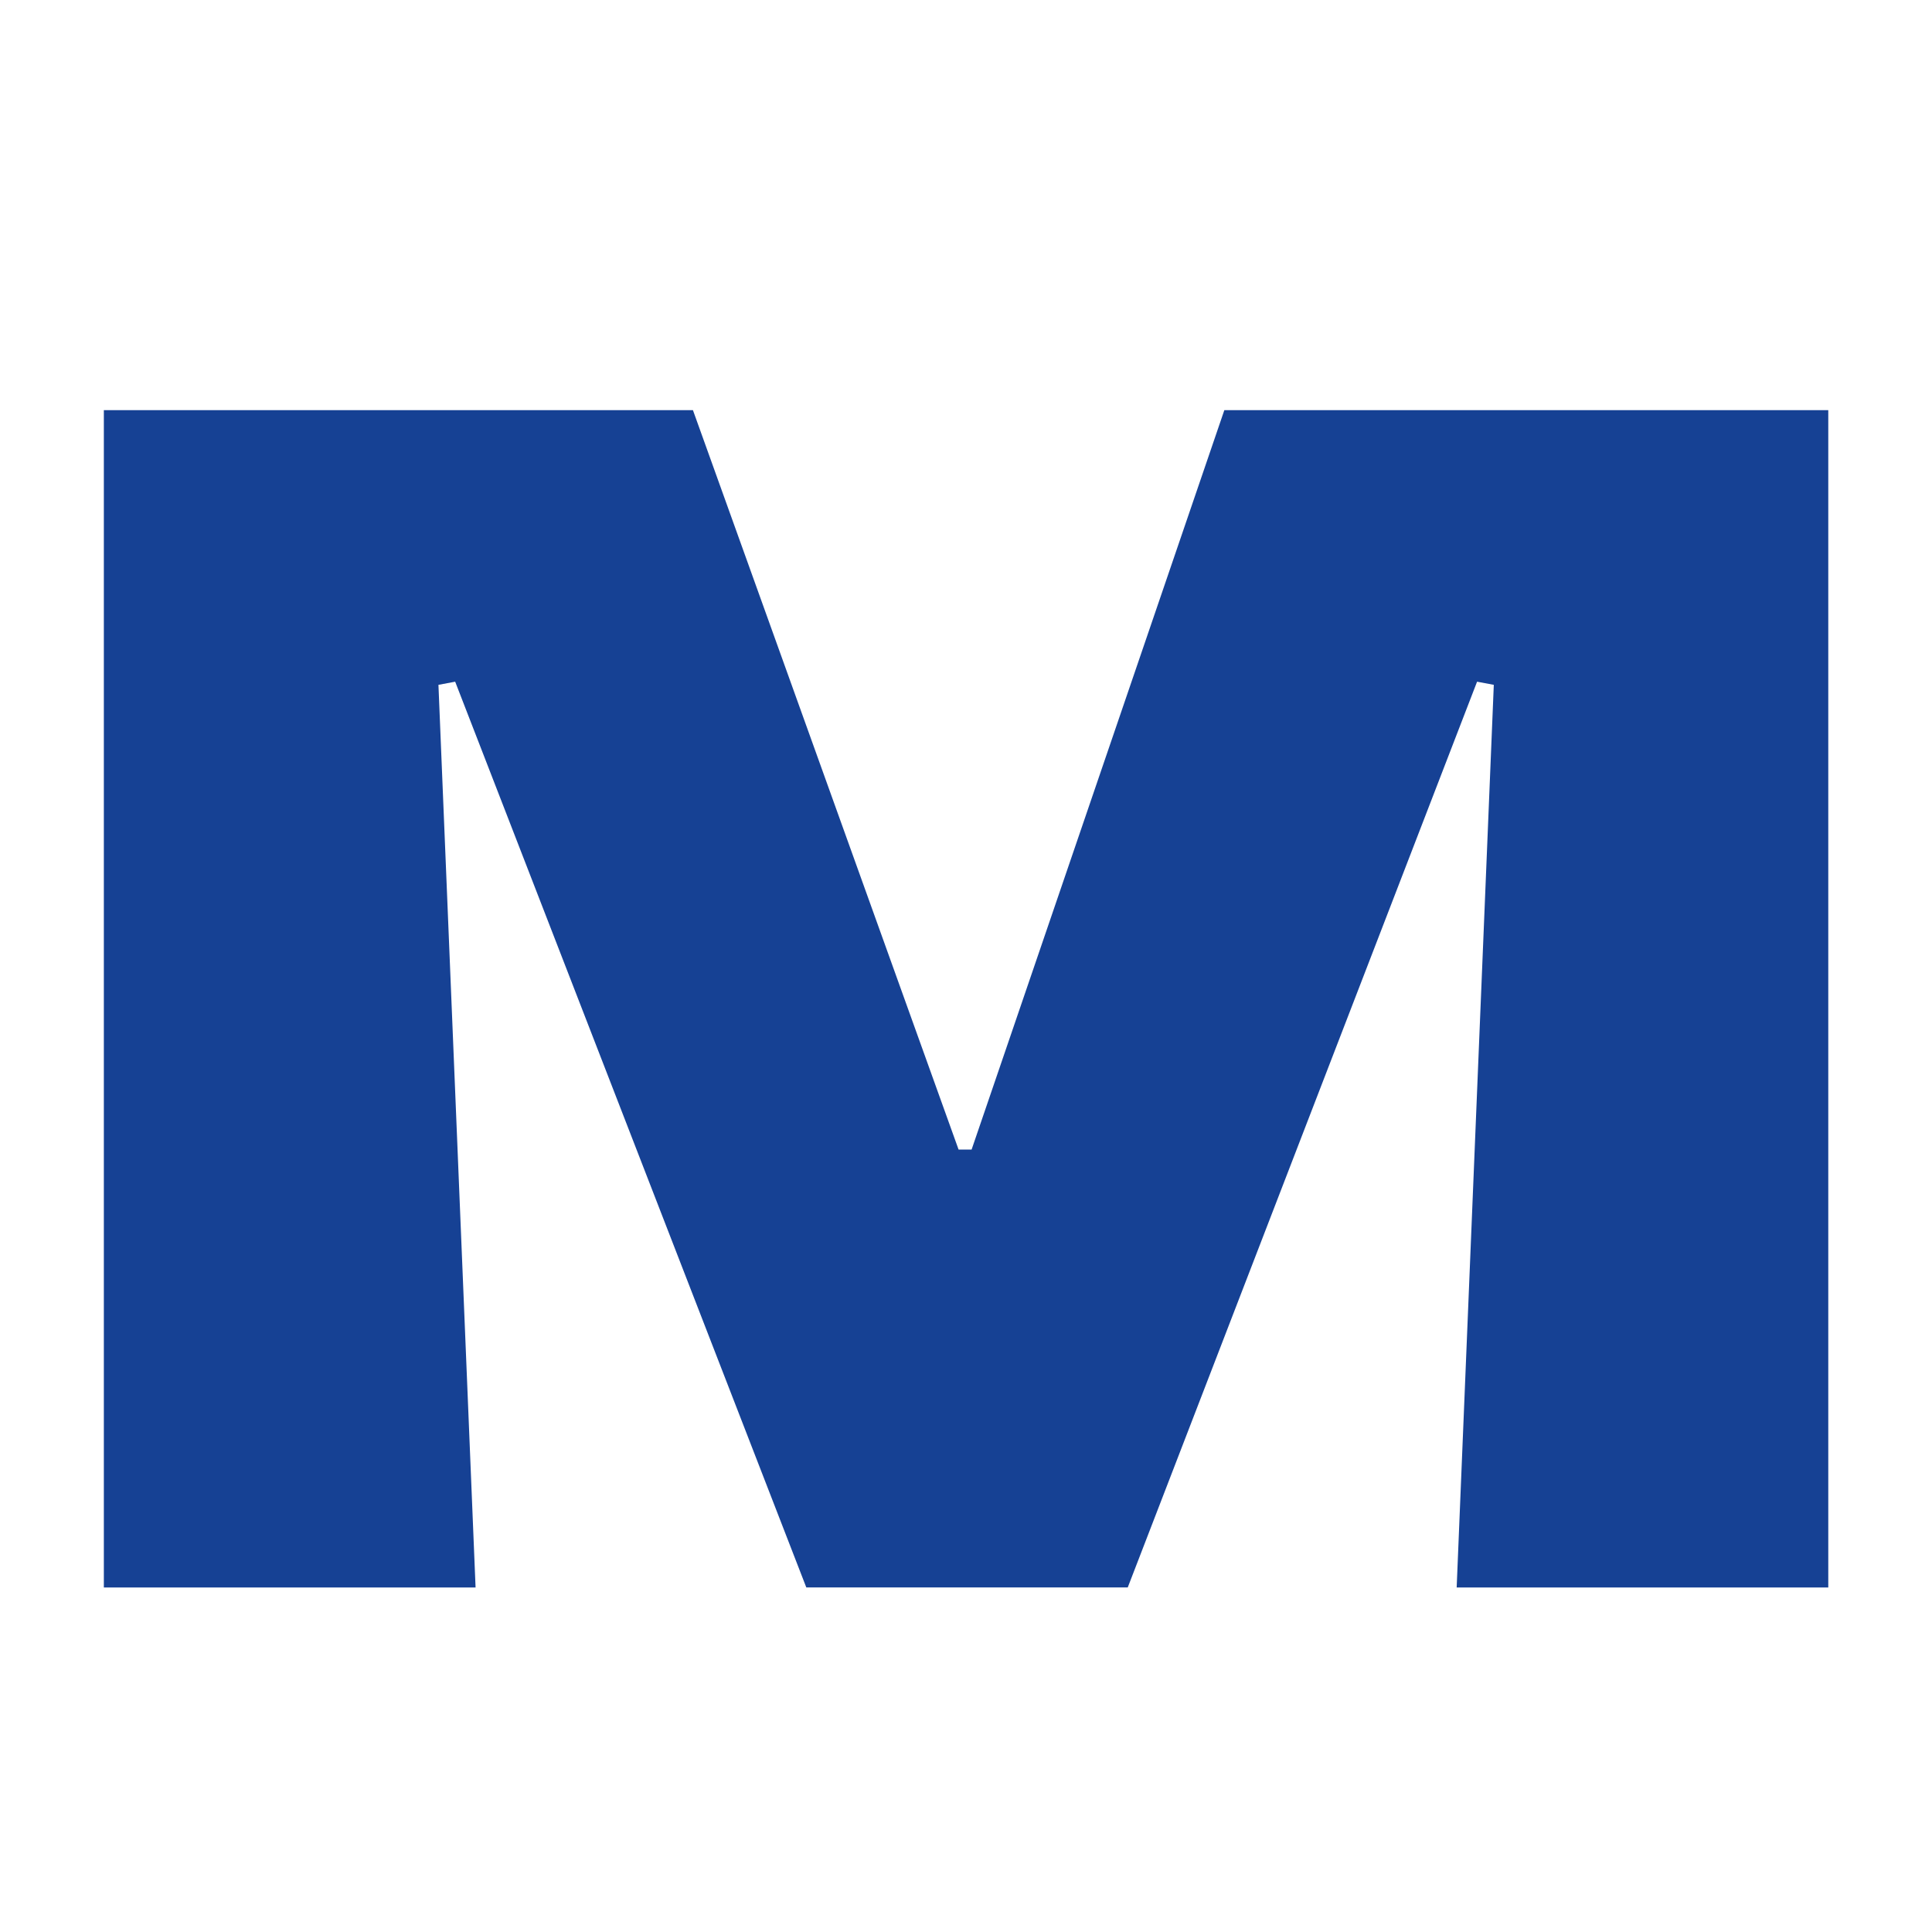
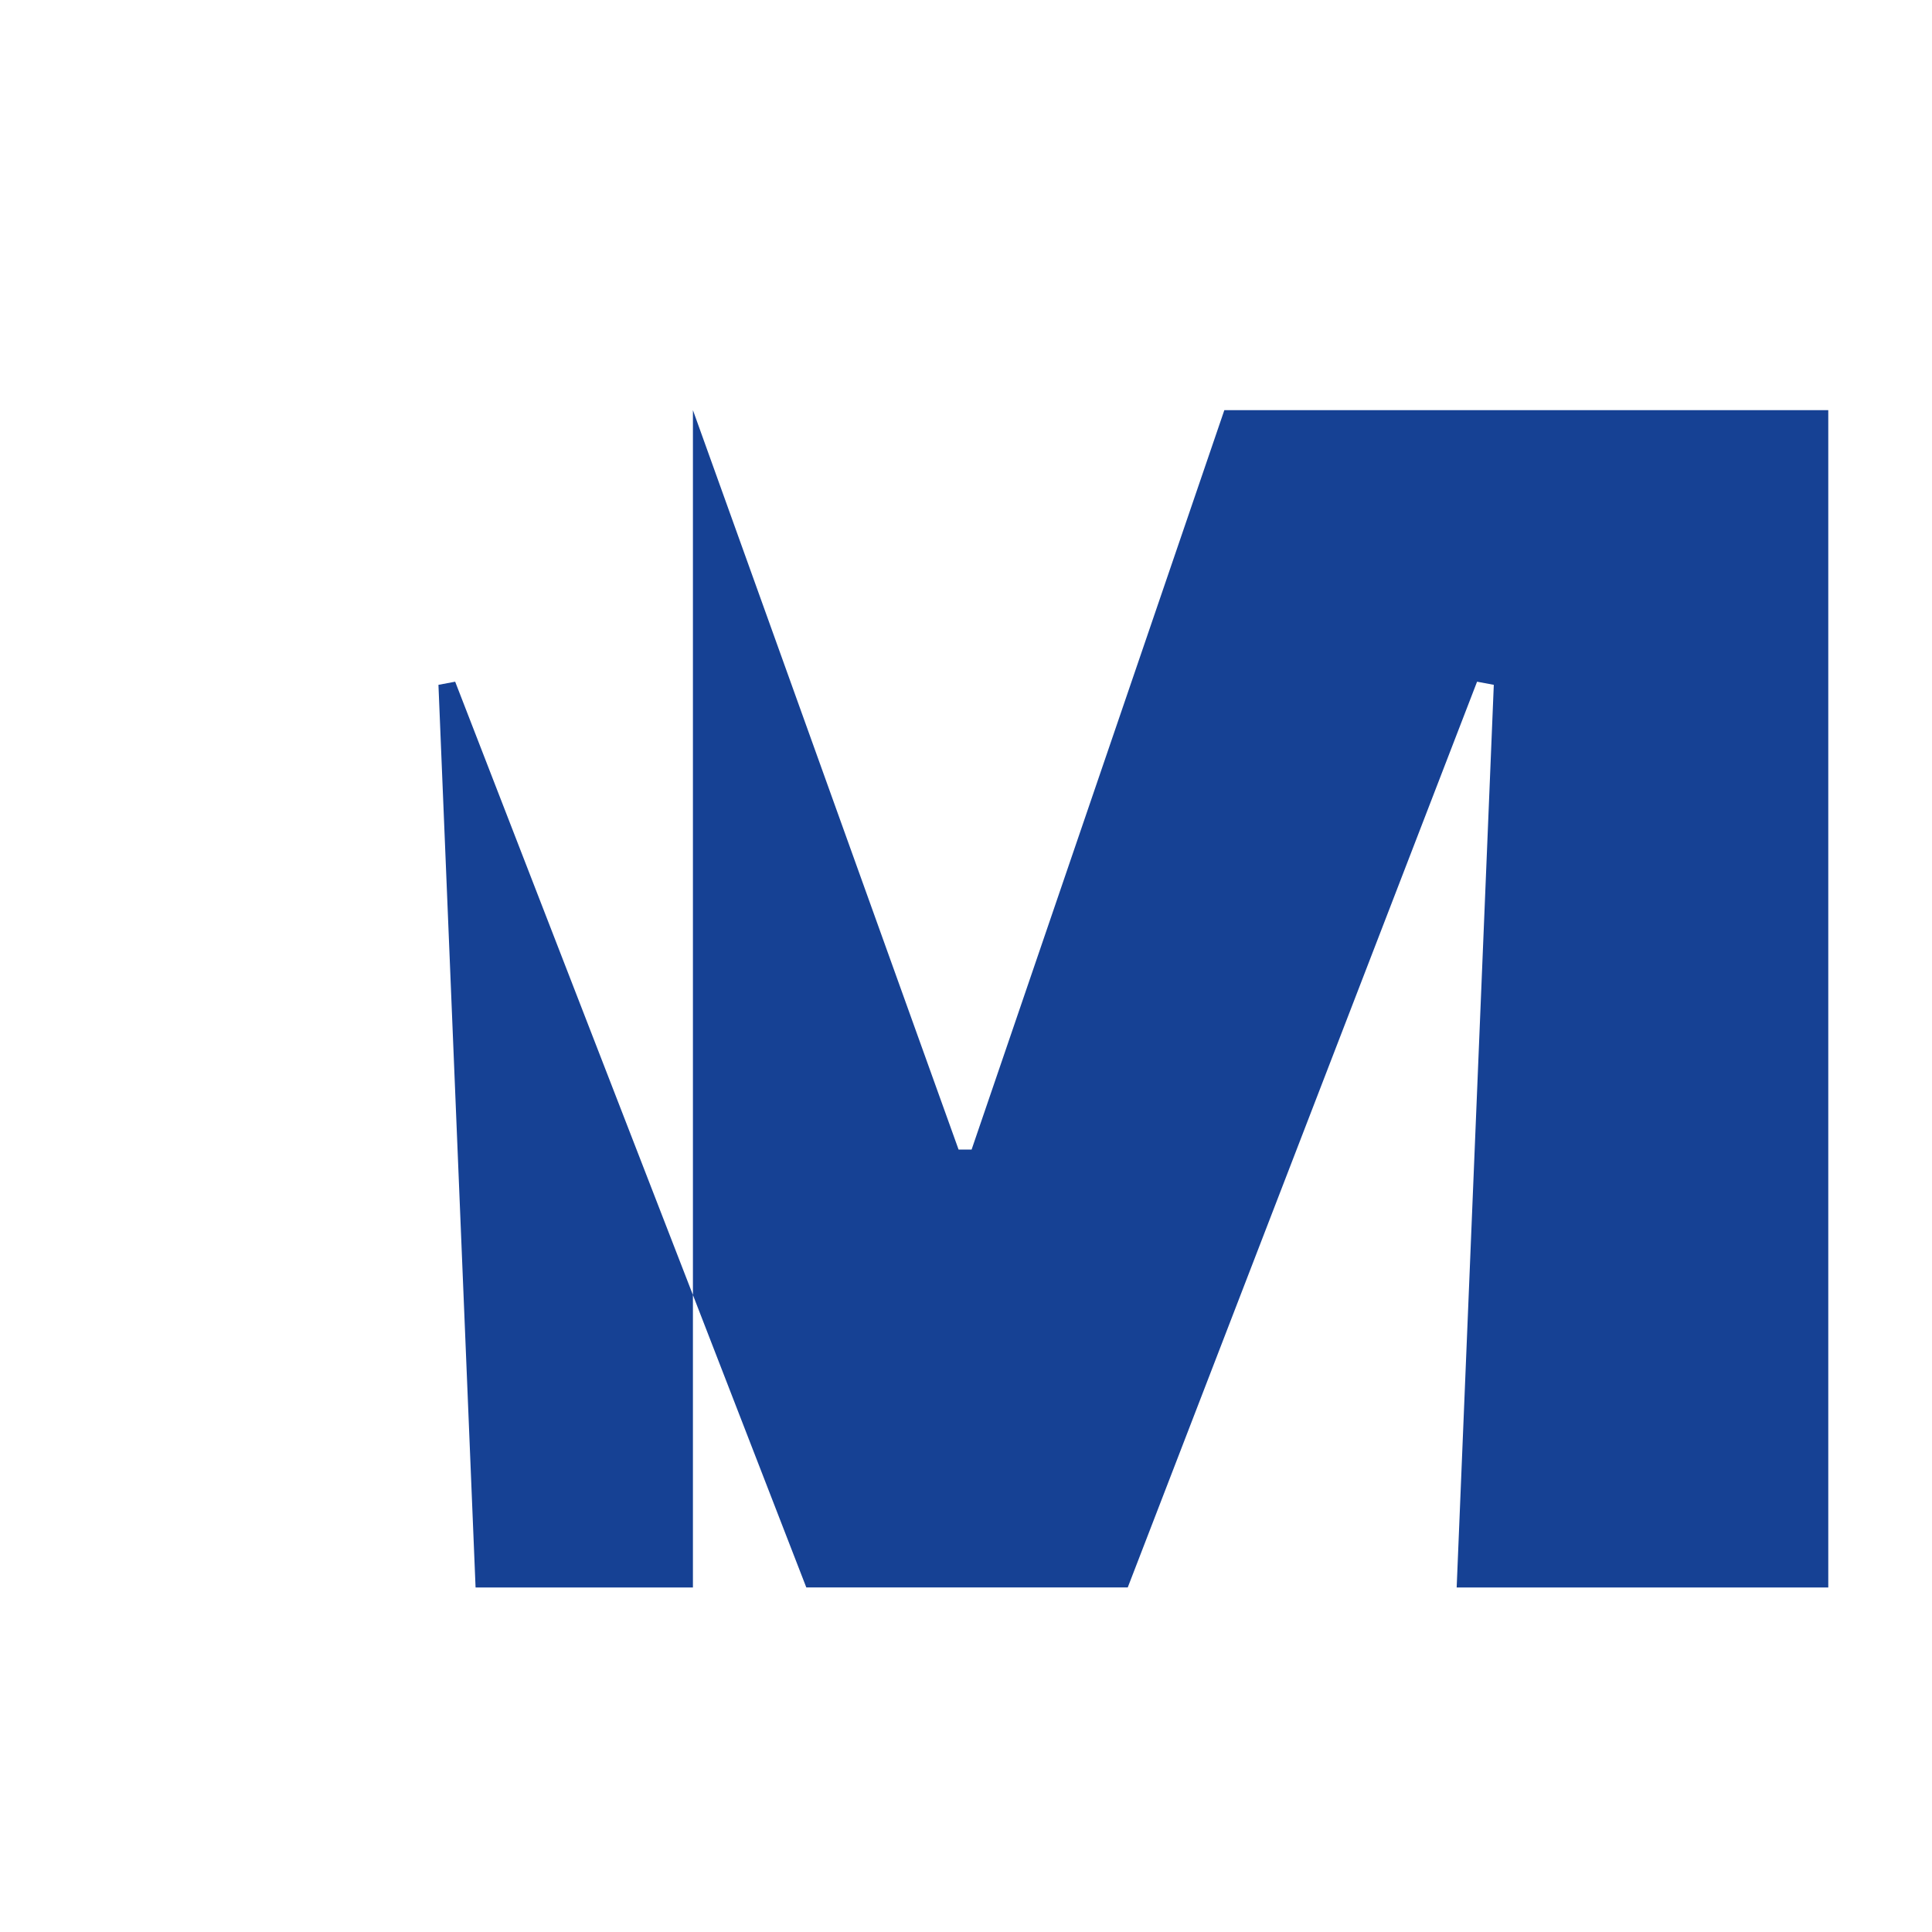
<svg xmlns="http://www.w3.org/2000/svg" id="Layer_1" data-name="Layer 1" viewBox="0 0 32 32">
  <defs>
    <style> .cls-1 { fill: #fff; } .cls-1, .cls-2 { stroke-width: 0px; } .cls-2 { fill: #164194; } </style>
  </defs>
-   <rect class="cls-1" y="-.5" width="32" height="33" />
-   <path class="cls-2" d="m11.477,6.793l4.4,12.247h.216l4.186-12.247h10.003v19.501h-6.155l.615-14.951-.277-.052-5.786,15.002h-5.324l-5.816-15.002-.277.052.615,14.951H1.72V6.793h9.757Z" />
+   <path class="cls-2" d="m11.477,6.793l4.4,12.247h.216l4.186-12.247h10.003v19.501h-6.155l.615-14.951-.277-.052-5.786,15.002h-5.324l-5.816-15.002-.277.052.615,14.951H1.72h9.757Z" />
</svg>